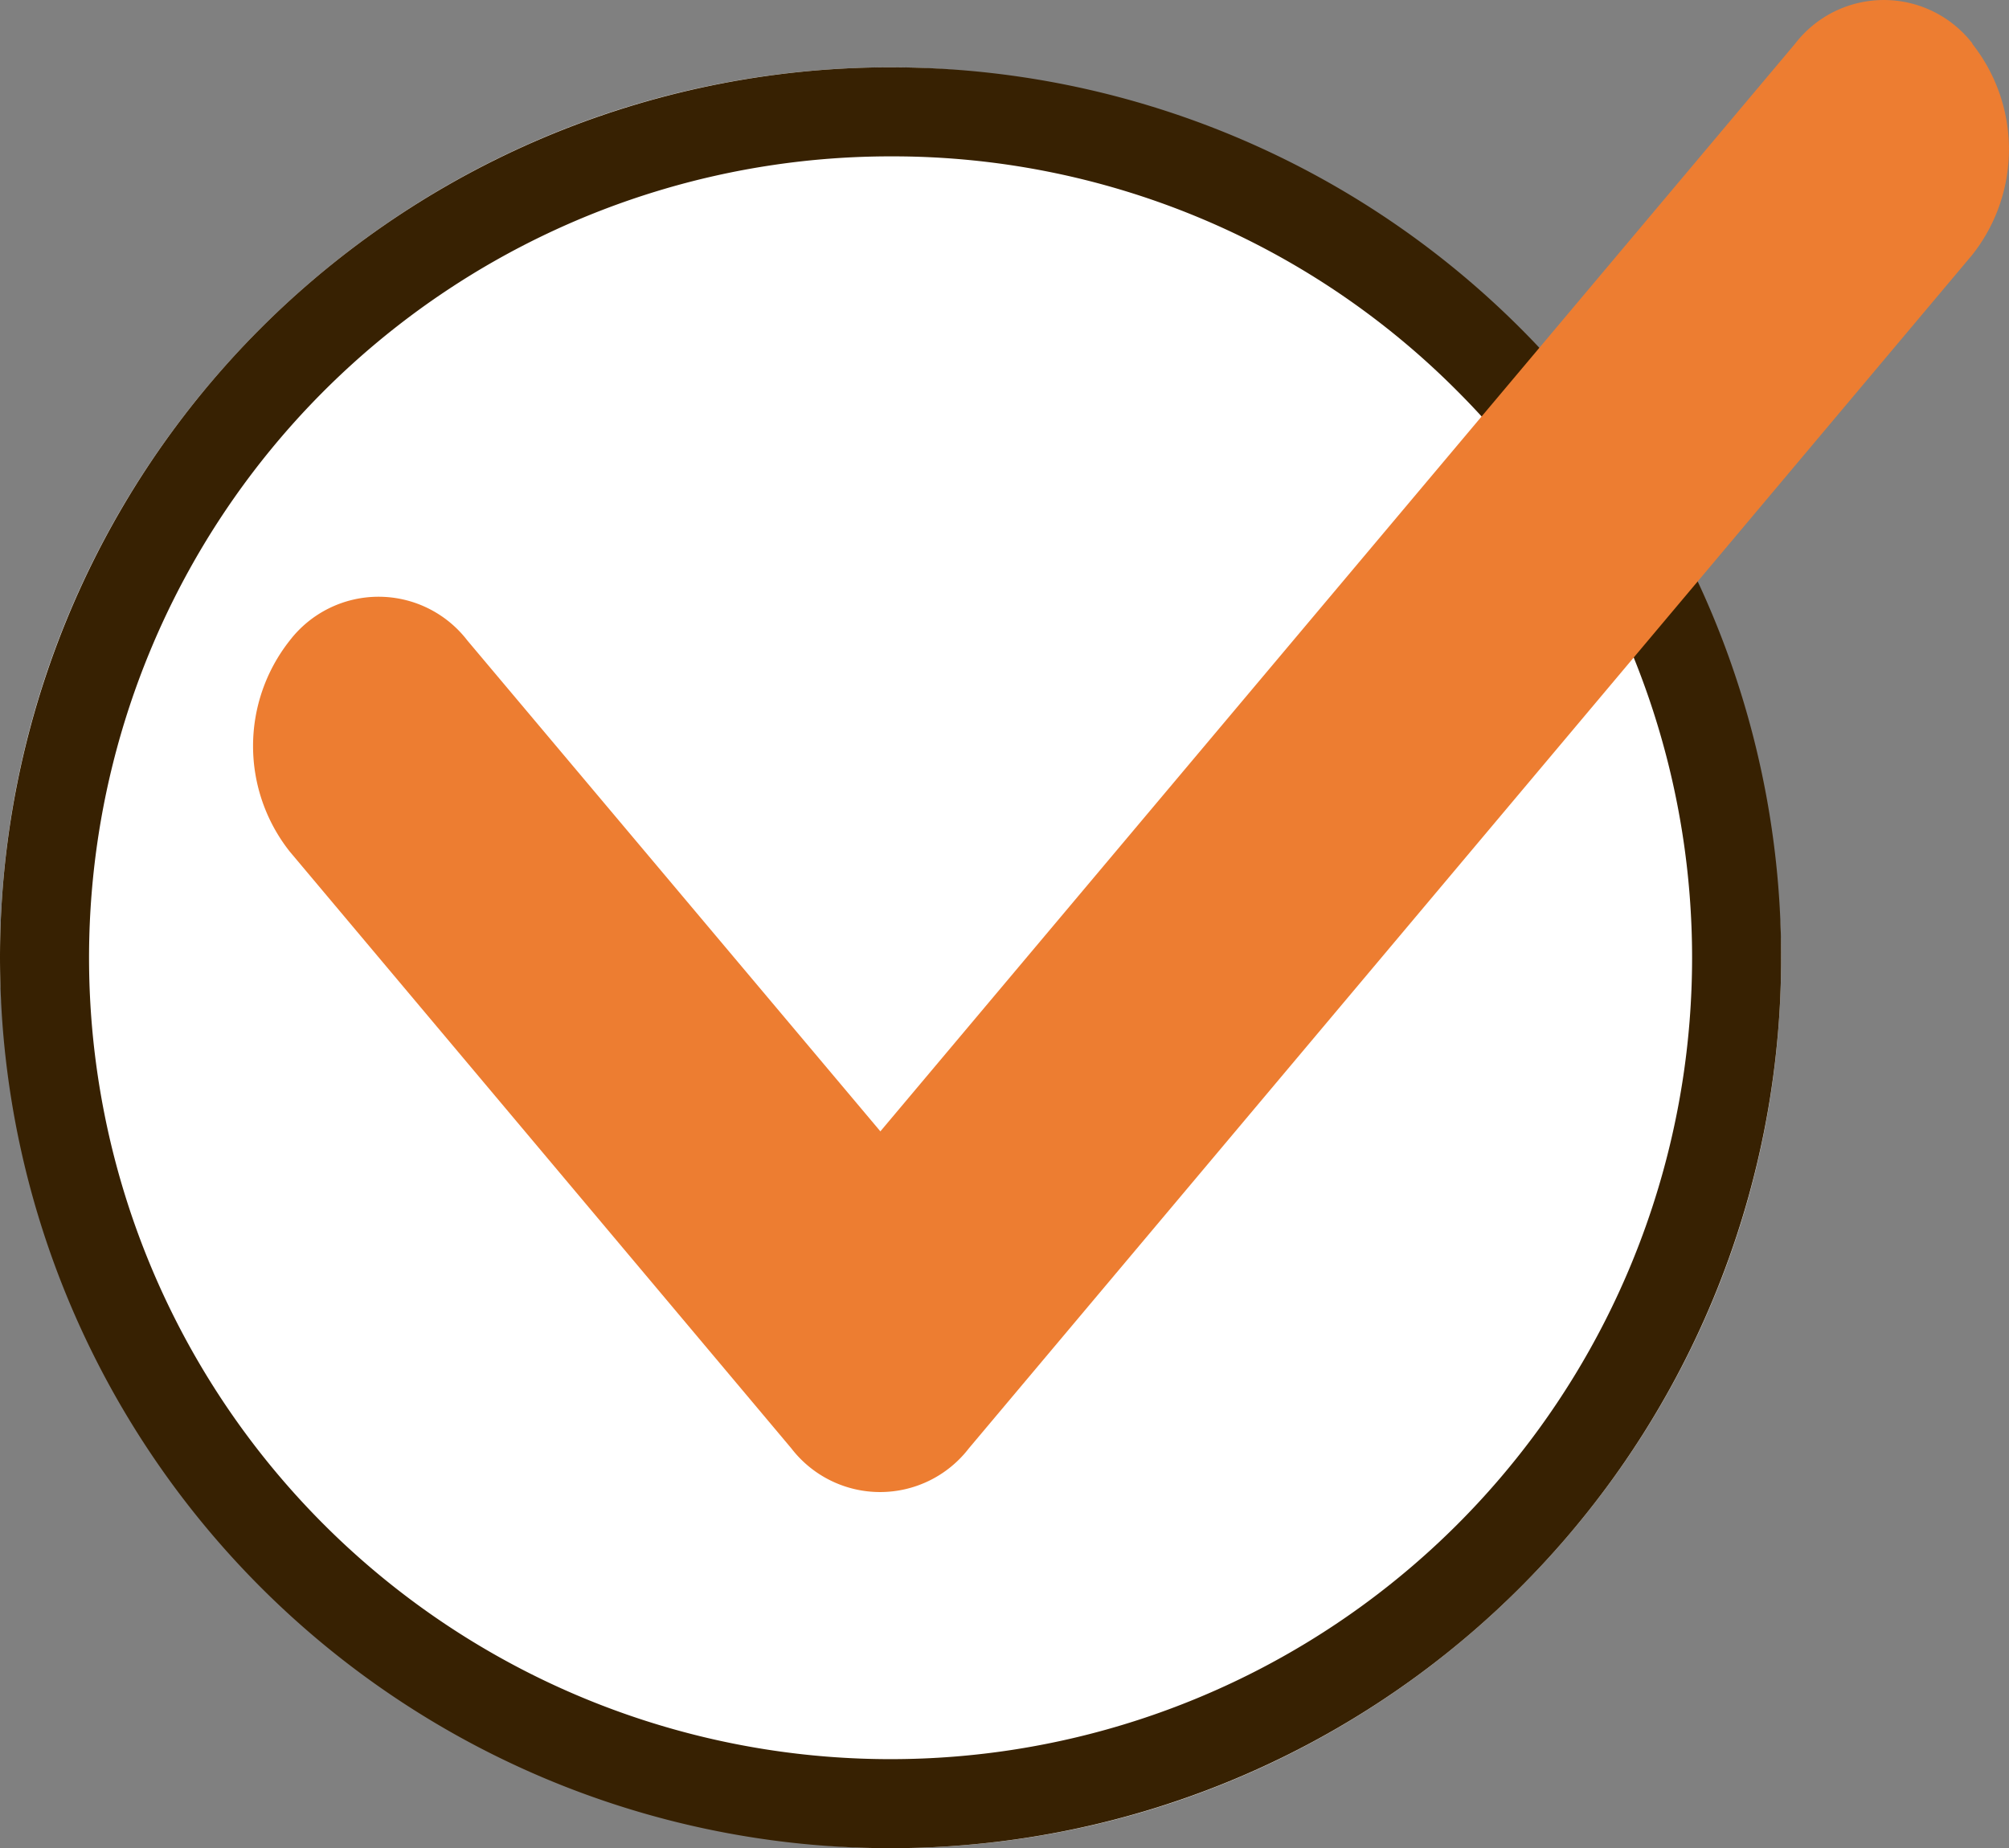
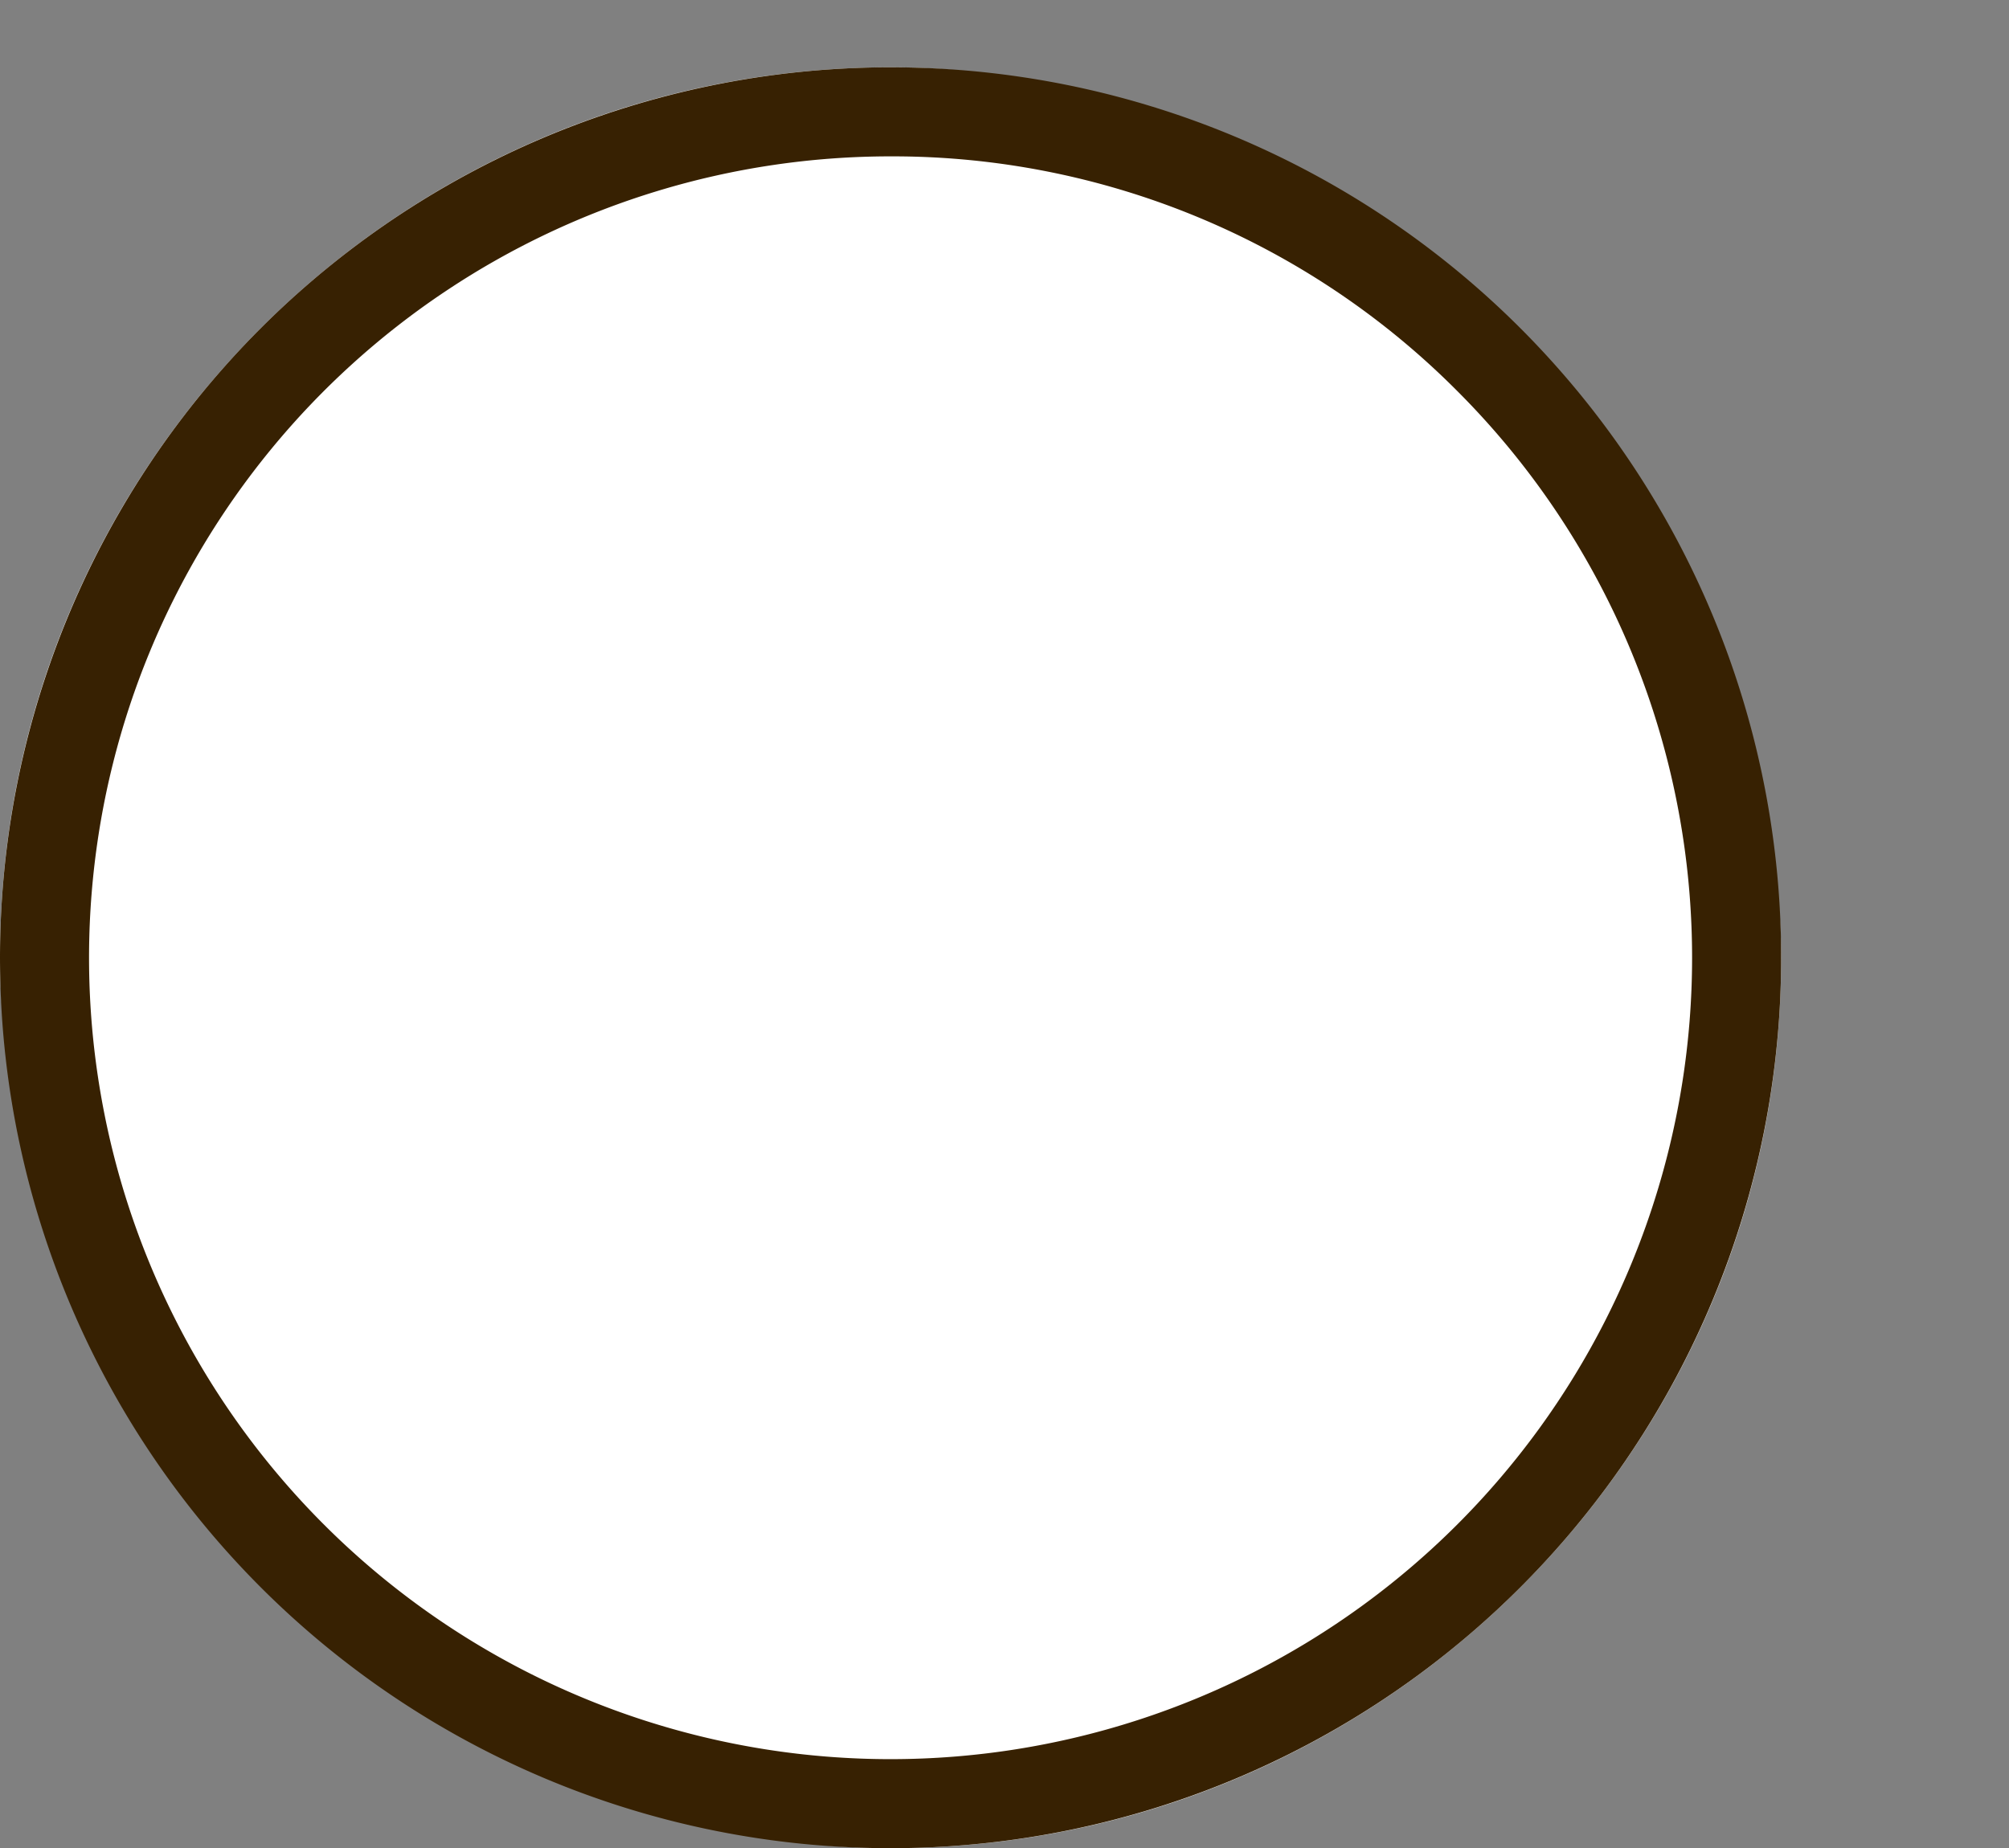
<svg xmlns="http://www.w3.org/2000/svg" width="45.117" height="41.512" viewBox="0 0 45.117 41.512">
  <rect x="0" y="0" width="45.117" height="41.512" fill="#808080" stroke="none" />
  <g transform="translate(-587.5 -1910.488)">
    <rect width="40" height="40" rx="20" transform="translate(587.5 1912)" fill="#fff" />
    <path d="M20,2A18,18,0,0,0,7.272,32.728,18,18,0,1,0,32.728,7.272,17.882,17.882,0,0,0,20,2m0-2A20,20,0,1,1,0,20,20,20,0,0,1,20,0Z" transform="translate(587.5 1912)" fill="#372102" />
-     <path d="M38.533,97.007a3.821,3.821,0,0,1,0,4.743L16,128.556a2.515,2.515,0,0,1-3.987,0L.75,115.153a3.821,3.821,0,0,1,0-4.743,2.515,2.515,0,0,1,3.987,0l9.276,11.026L34.555,97.007a2.515,2.515,0,0,1,3.987,0Z" transform="translate(593.258 1814.463)" fill="#ed7d31" />
  </g>
</svg>